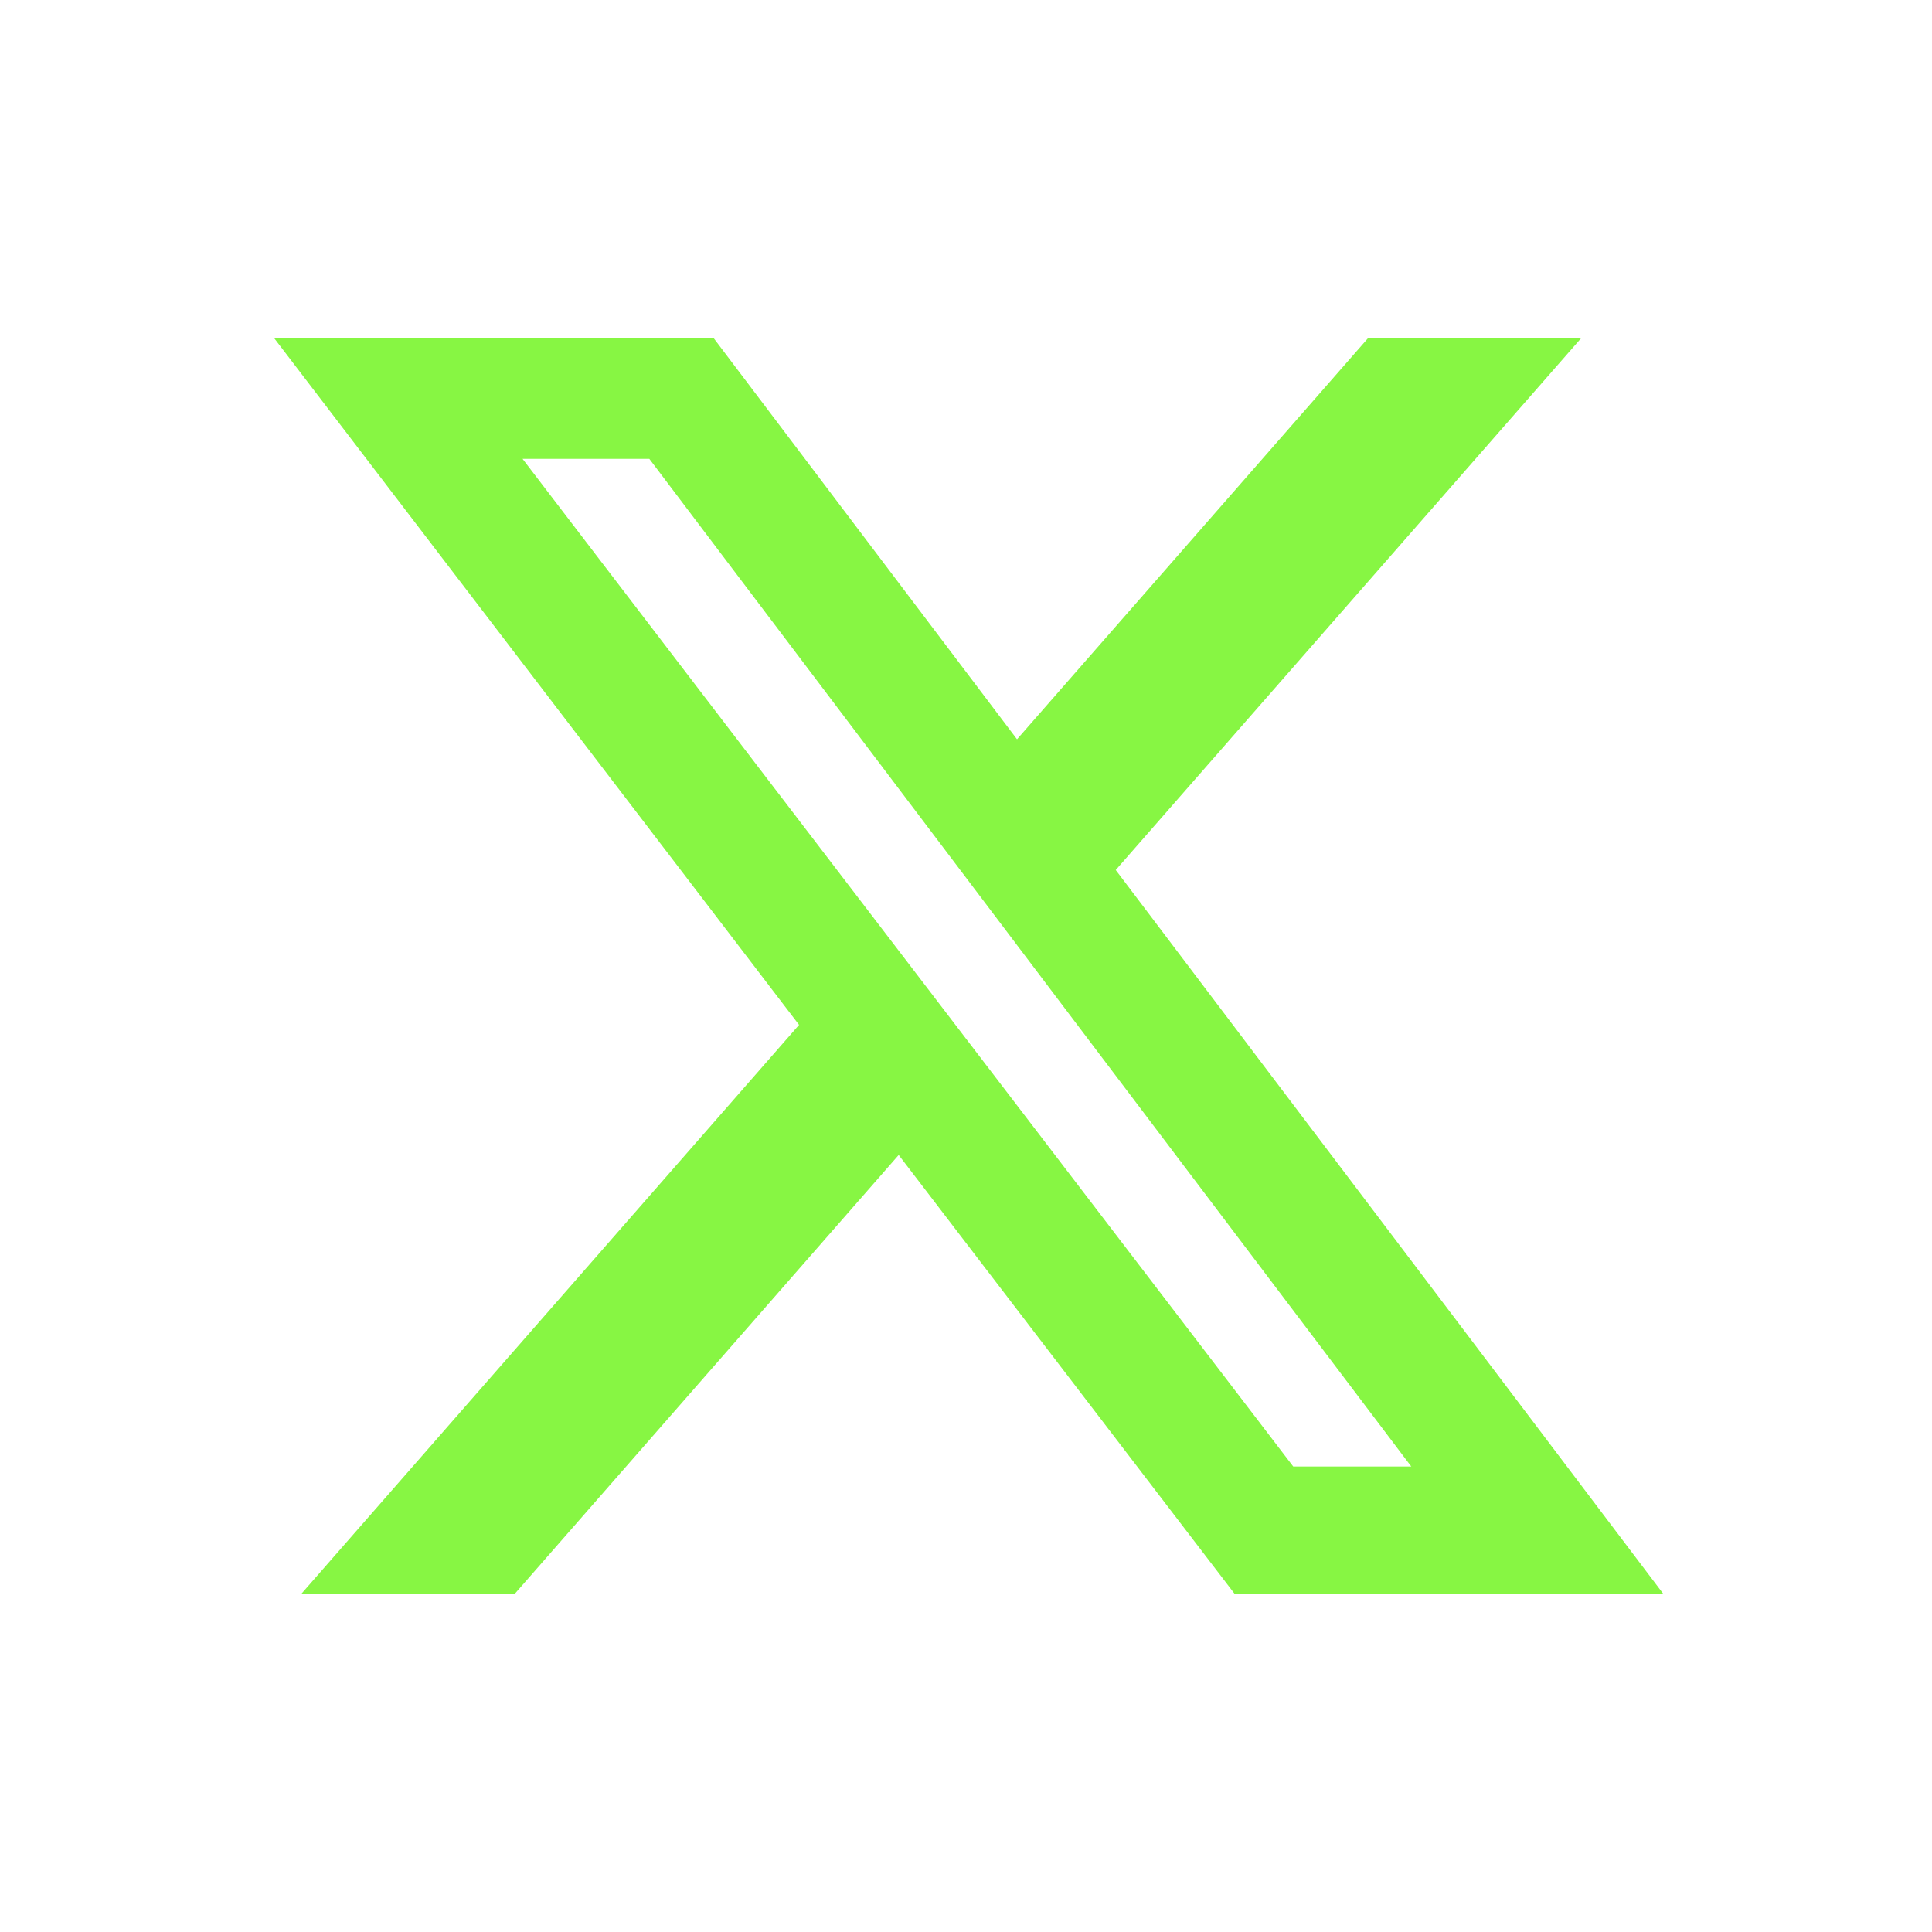
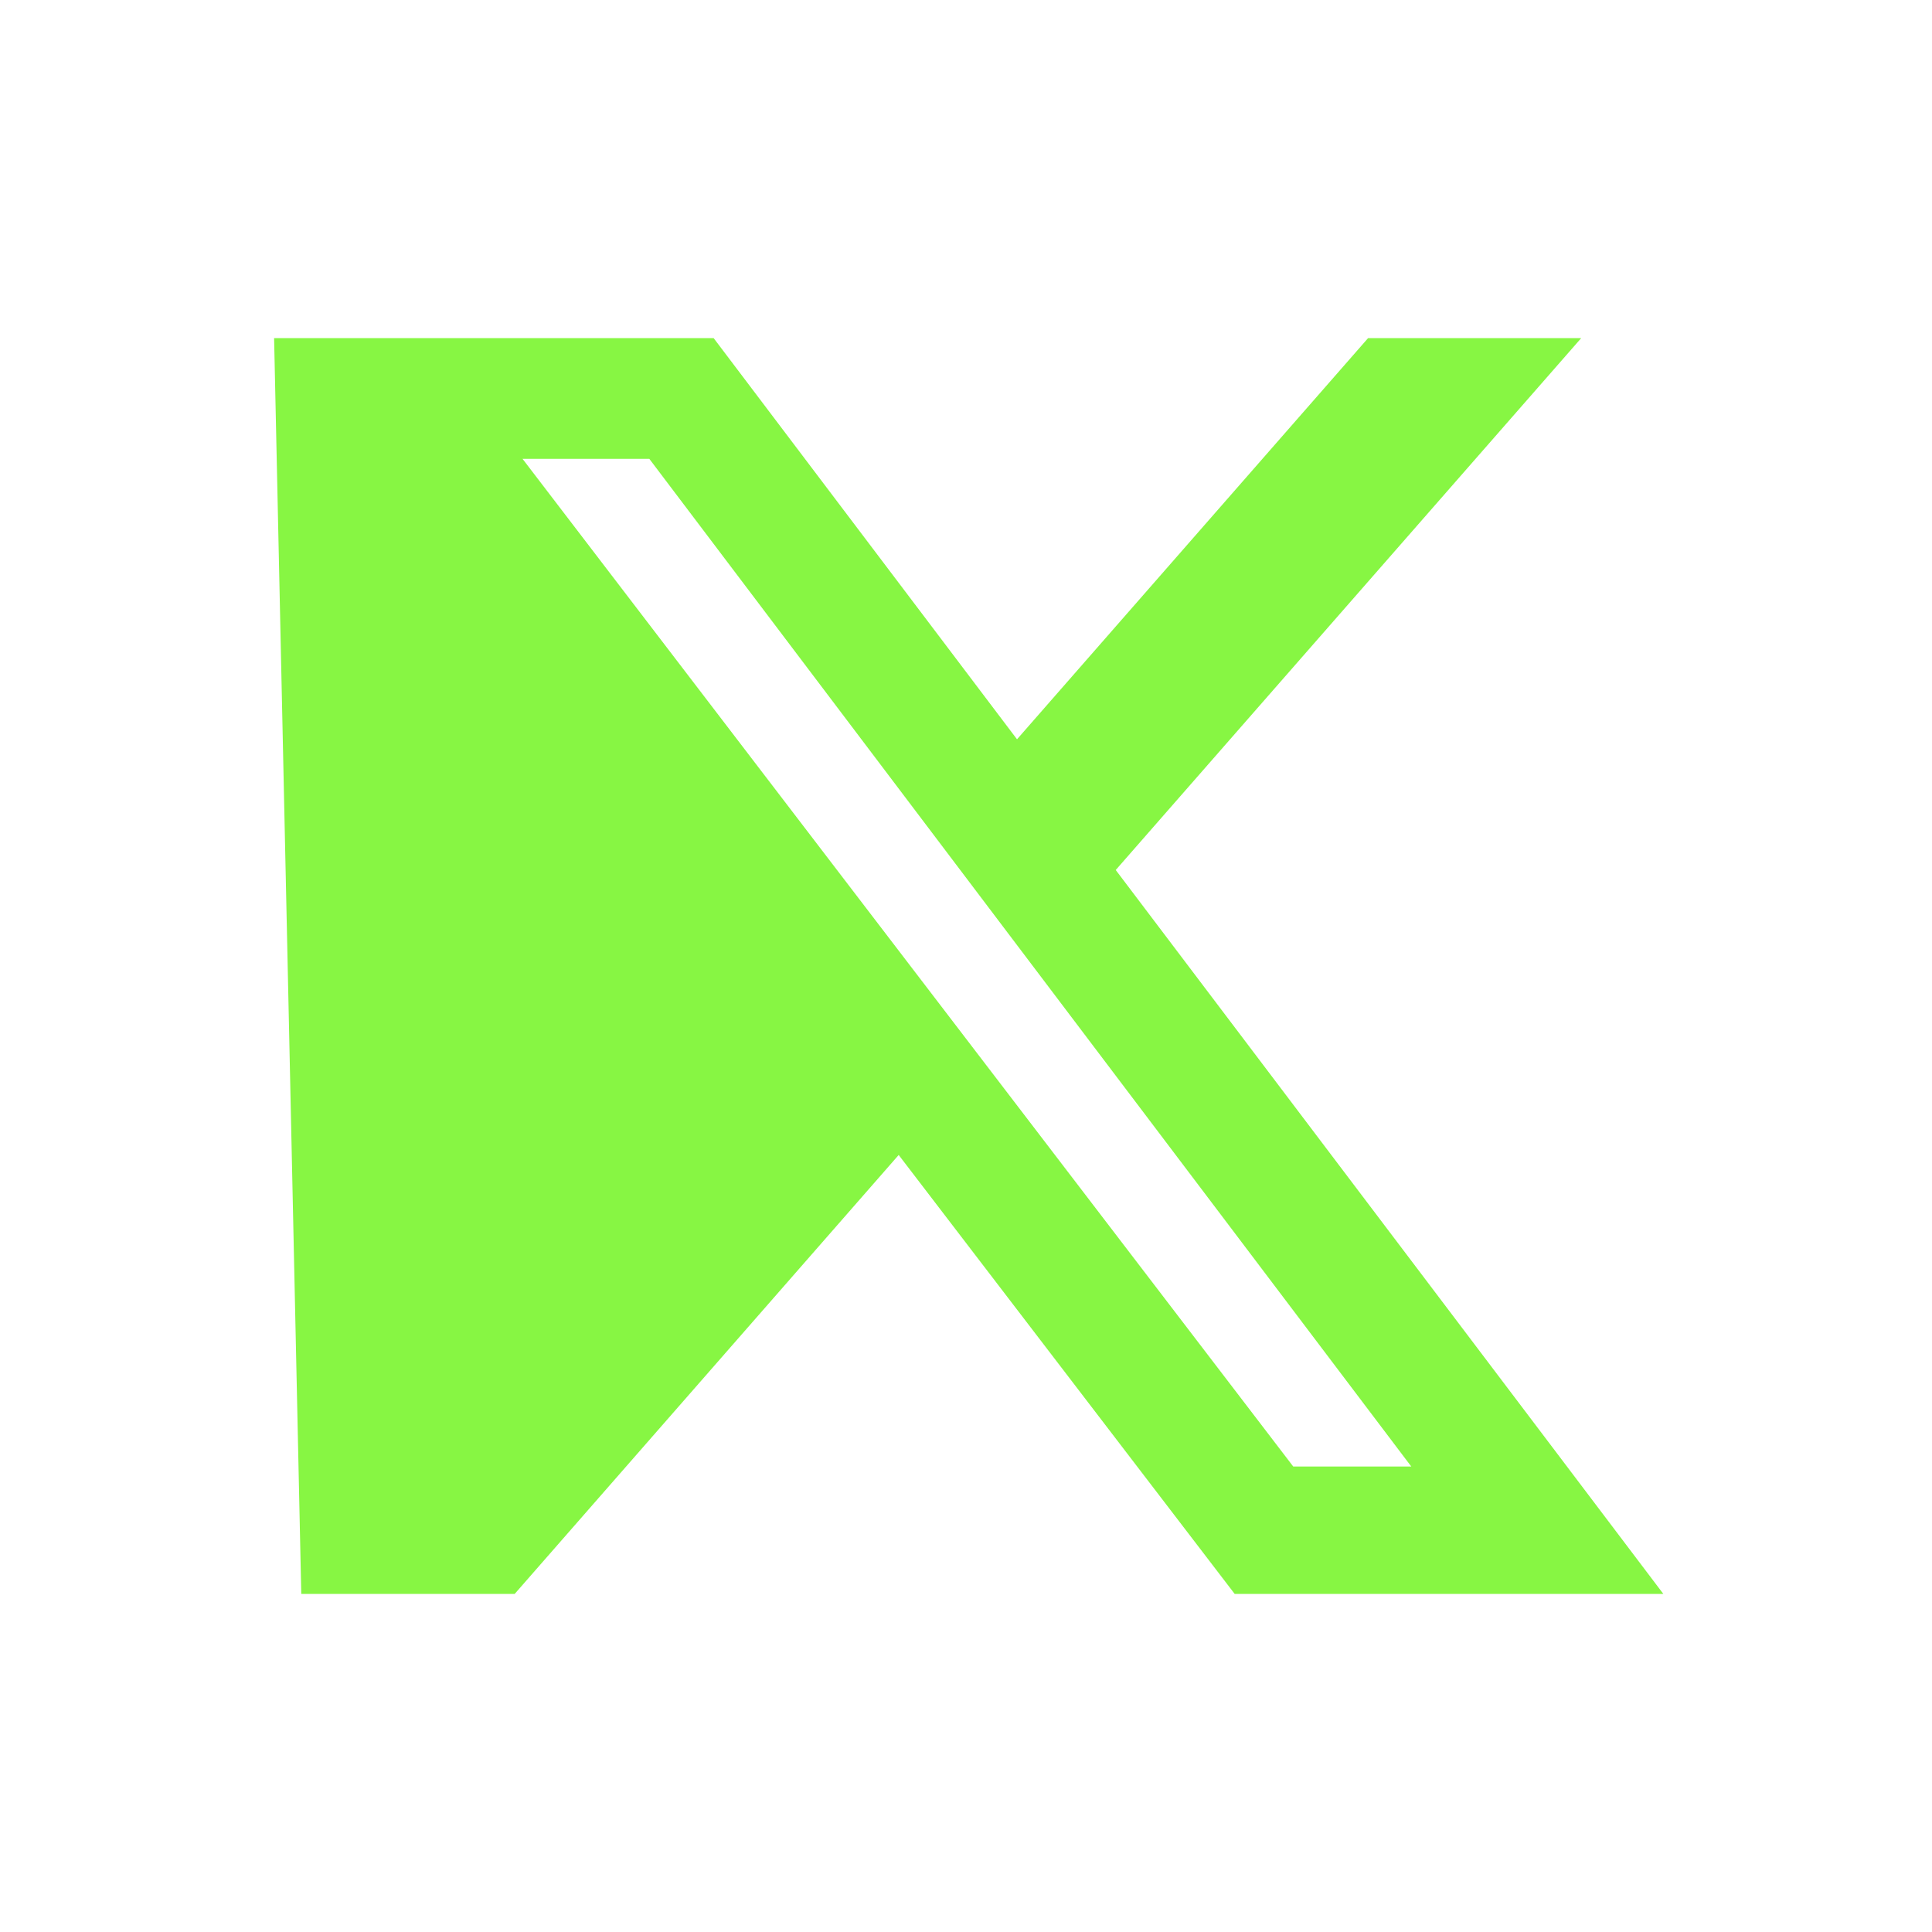
<svg xmlns="http://www.w3.org/2000/svg" id="Layer_1" version="1.1" viewBox="0 0 640 640">
  <defs>
    <style>
      .st0 {
        fill: #87f643;
      }
    </style>
  </defs>
-   <path class="st0" d="M453.2,112h70.6l-154.2,176.2,181.4,239.8h-142l-111.3-145.4-127.2,145.4h-70.7l164.9-188.5L90.8,112h145.6l100.5,132.9,116.3-132.9ZM428.4,485.8h39.1L215.1,152h-42l255.3,333.8Z" />
+   <path class="st0" d="M453.2,112h70.6l-154.2,176.2,181.4,239.8h-142l-111.3-145.4-127.2,145.4h-70.7L90.8,112h145.6l100.5,132.9,116.3-132.9ZM428.4,485.8h39.1L215.1,152h-42l255.3,333.8Z" />
</svg>